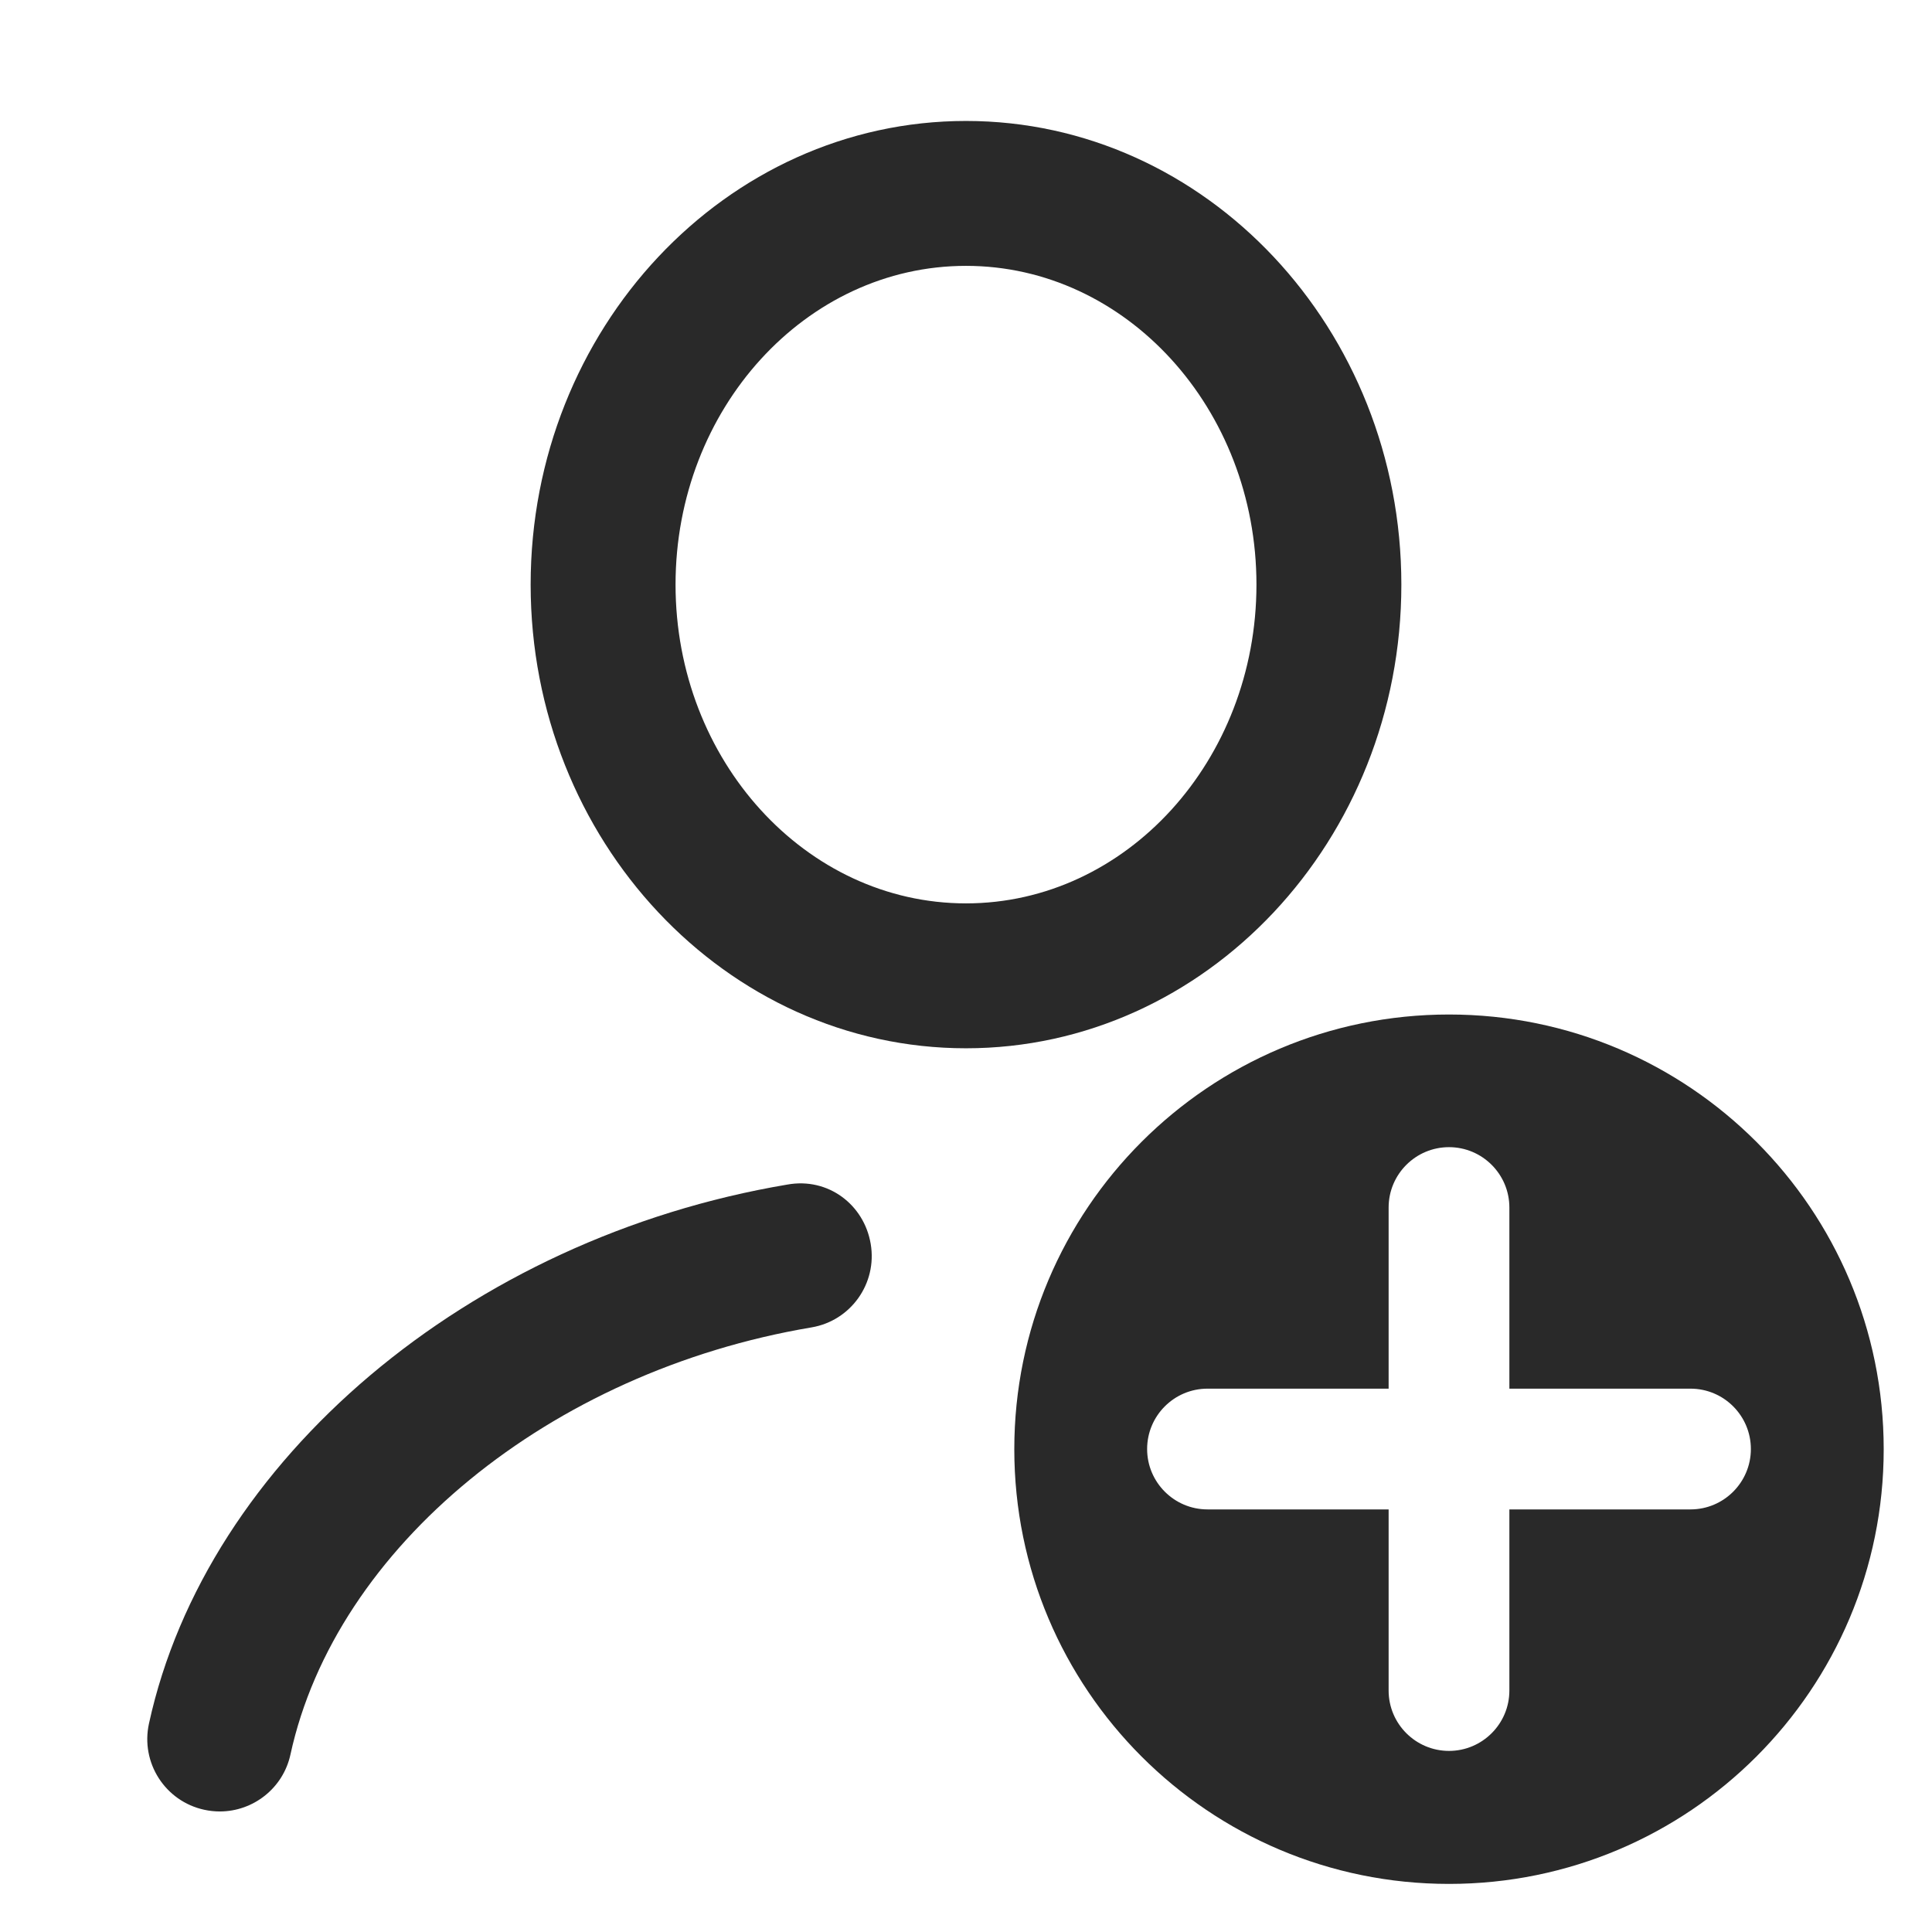
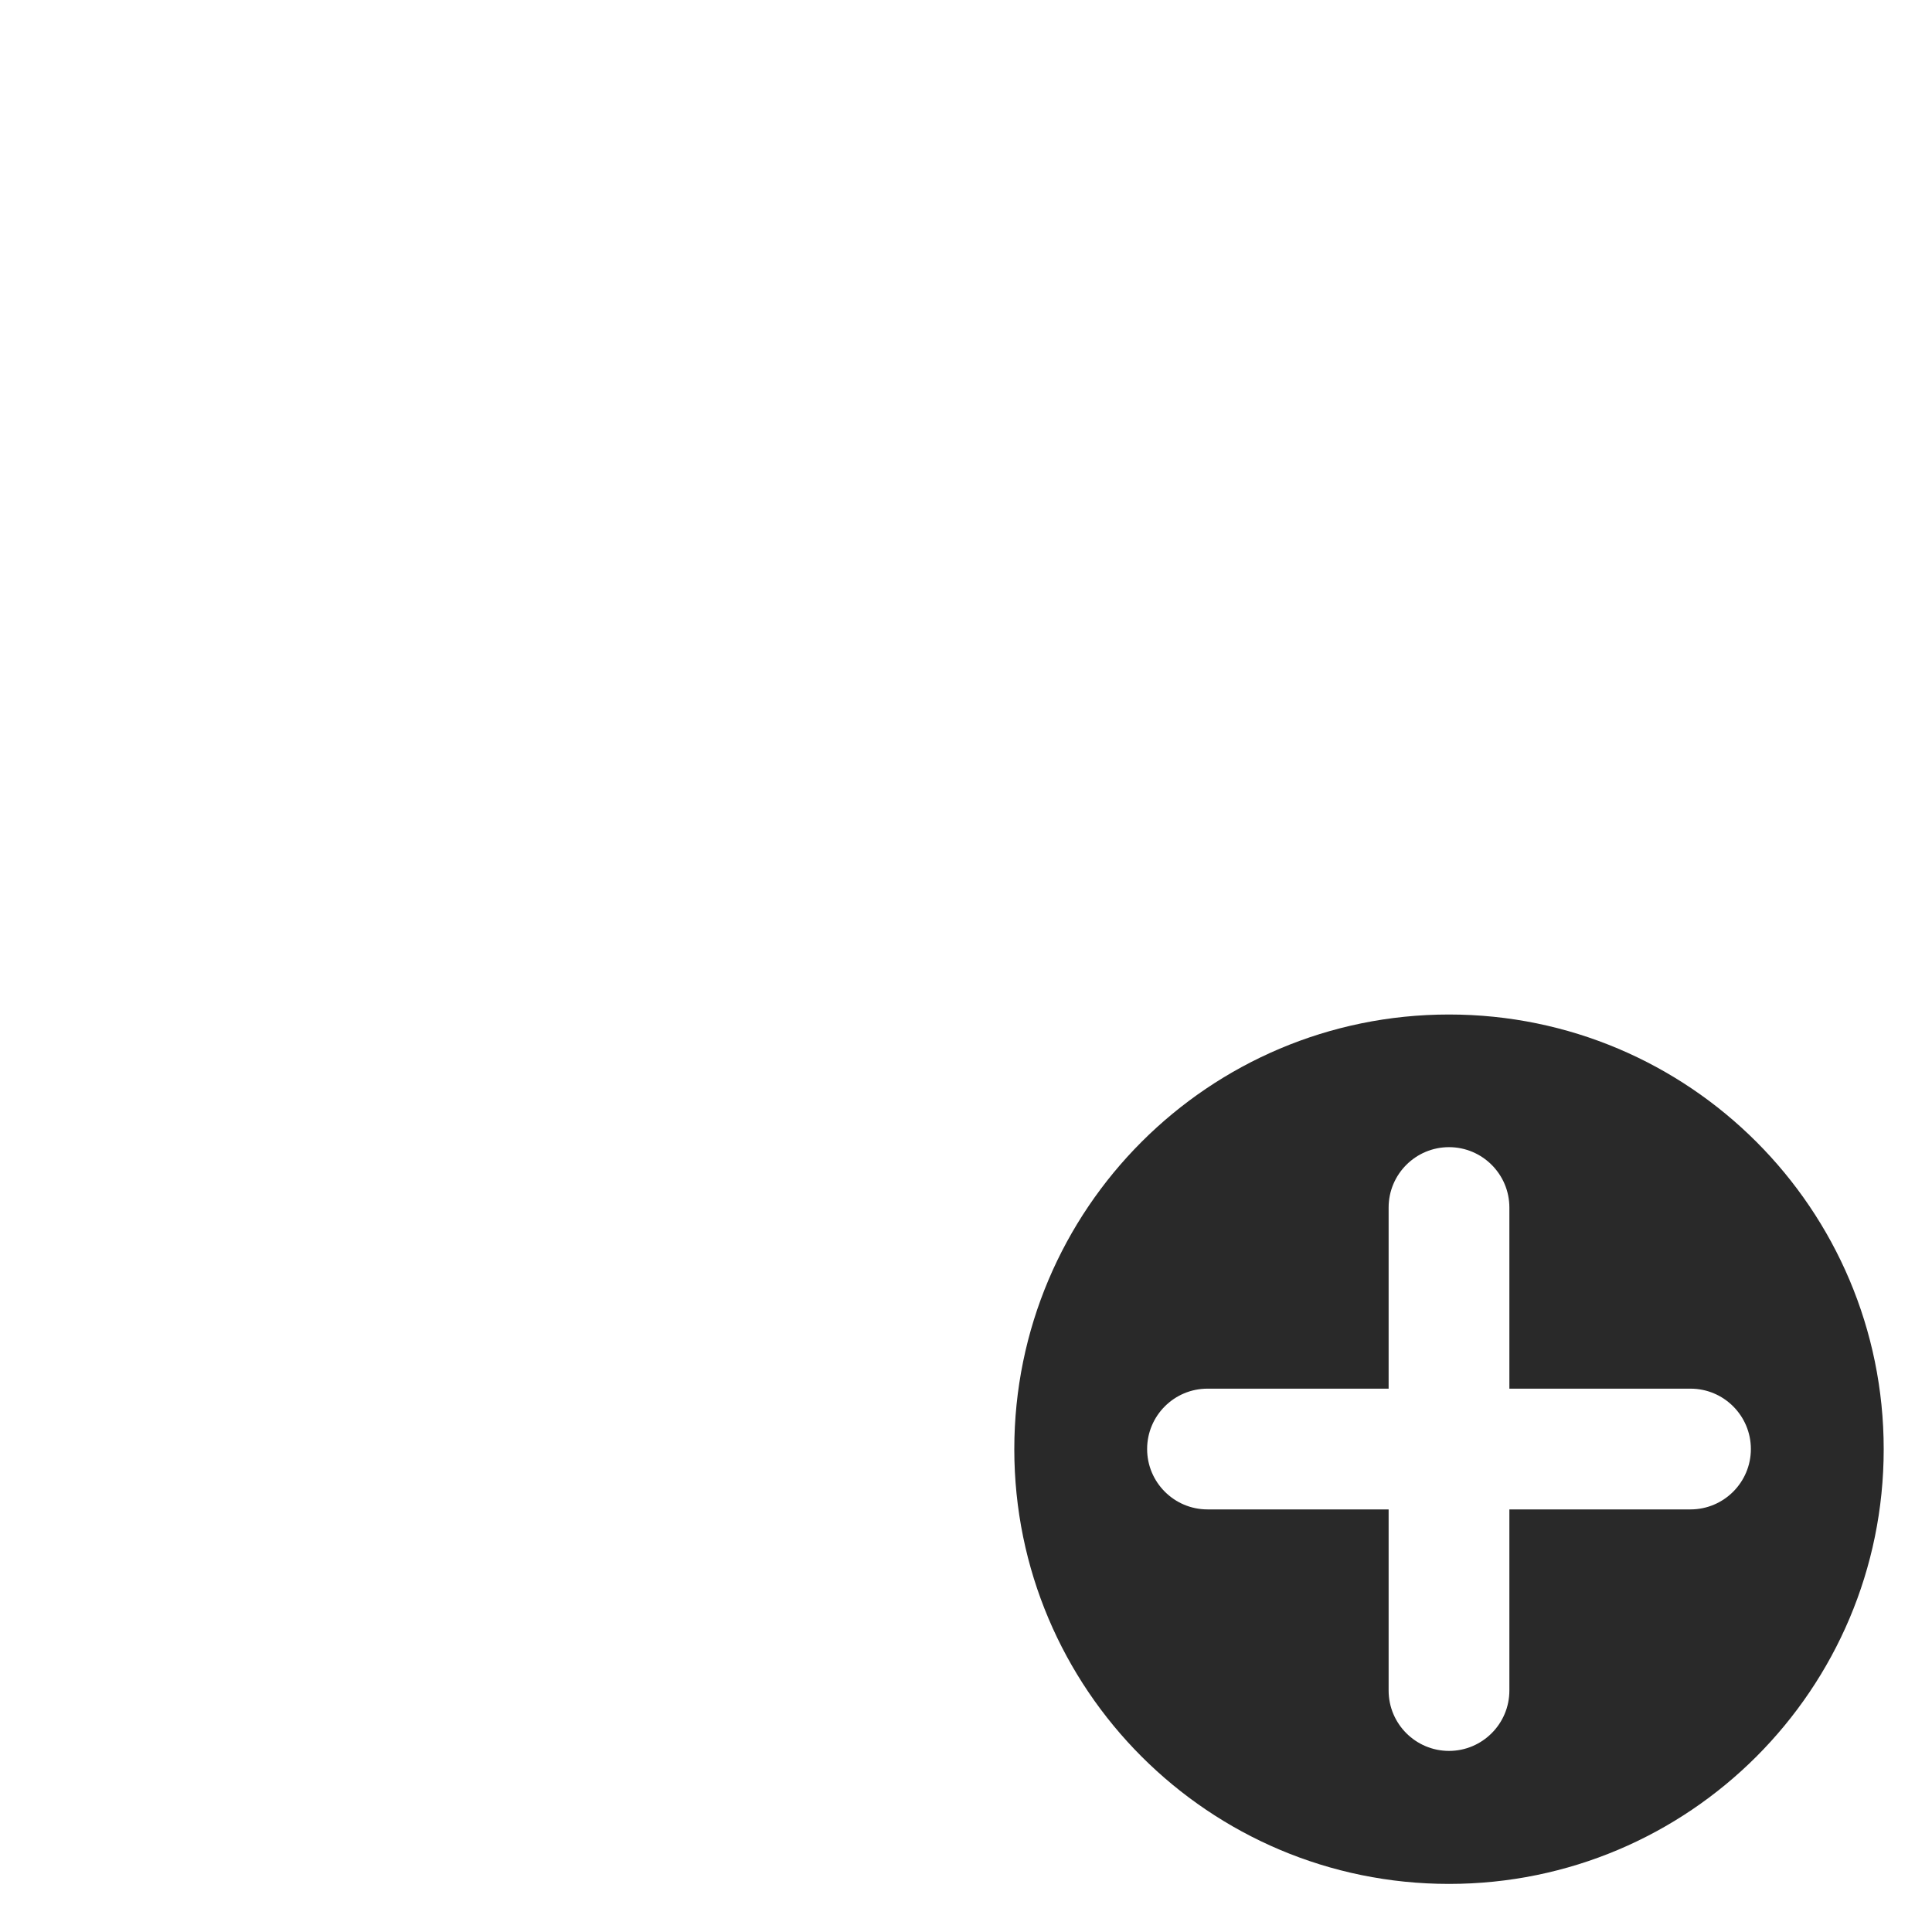
<svg xmlns="http://www.w3.org/2000/svg" width="56" height="56" viewBox="0 0 56 56" fill="none">
  <path d="M42 29.406C35.041 29.406 29.4 35.047 29.4 42.006C29.4 48.965 35.041 54.606 42 54.606C48.959 54.606 54.6 48.965 54.6 42.006C54.6 35.047 48.959 29.406 42 29.406ZM49 43.751H43.75V49.001C43.75 49.966 42.965 50.751 42 50.751C41.035 50.751 40.25 49.966 40.25 49.001V43.751H35C34.035 43.751 33.25 42.966 33.25 42.001C33.25 41.035 34.035 40.251 35 40.251H40.25V35.001C40.25 34.035 41.035 33.251 42 33.251C42.965 33.251 43.75 34.035 43.75 35.001V40.251H49C49.965 40.251 50.75 41.035 50.75 42.001C50.75 42.966 49.965 43.751 49 43.751Z" fill="#292929" />
-   <path d="M6.371 52.506C6.223 52.506 6.073 52.49 5.92 52.457C4.788 52.211 4.069 51.093 4.318 49.958C5.983 42.315 13.592 35.889 22.818 34.336C24.002 34.12 25.047 34.916 25.238 36.056C25.432 37.202 24.661 38.285 23.518 38.476C15.939 39.753 9.729 44.842 8.419 50.855C8.206 51.836 7.336 52.506 6.371 52.506Z" fill="#292929" />
-   <path d="M28 30.385C21.041 30.385 15.381 24.355 15.381 16.945C15.381 9.535 21.041 3.506 28 3.506C34.959 3.506 40.619 9.535 40.619 16.945C40.619 24.355 34.959 30.385 28 30.385ZM28 7.706C23.357 7.706 19.581 11.851 19.581 16.945C19.581 22.039 23.357 26.185 28 26.185C32.643 26.185 36.419 22.039 36.419 16.945C36.419 11.851 32.643 7.706 28 7.706Z" fill="#292929" />
</svg>